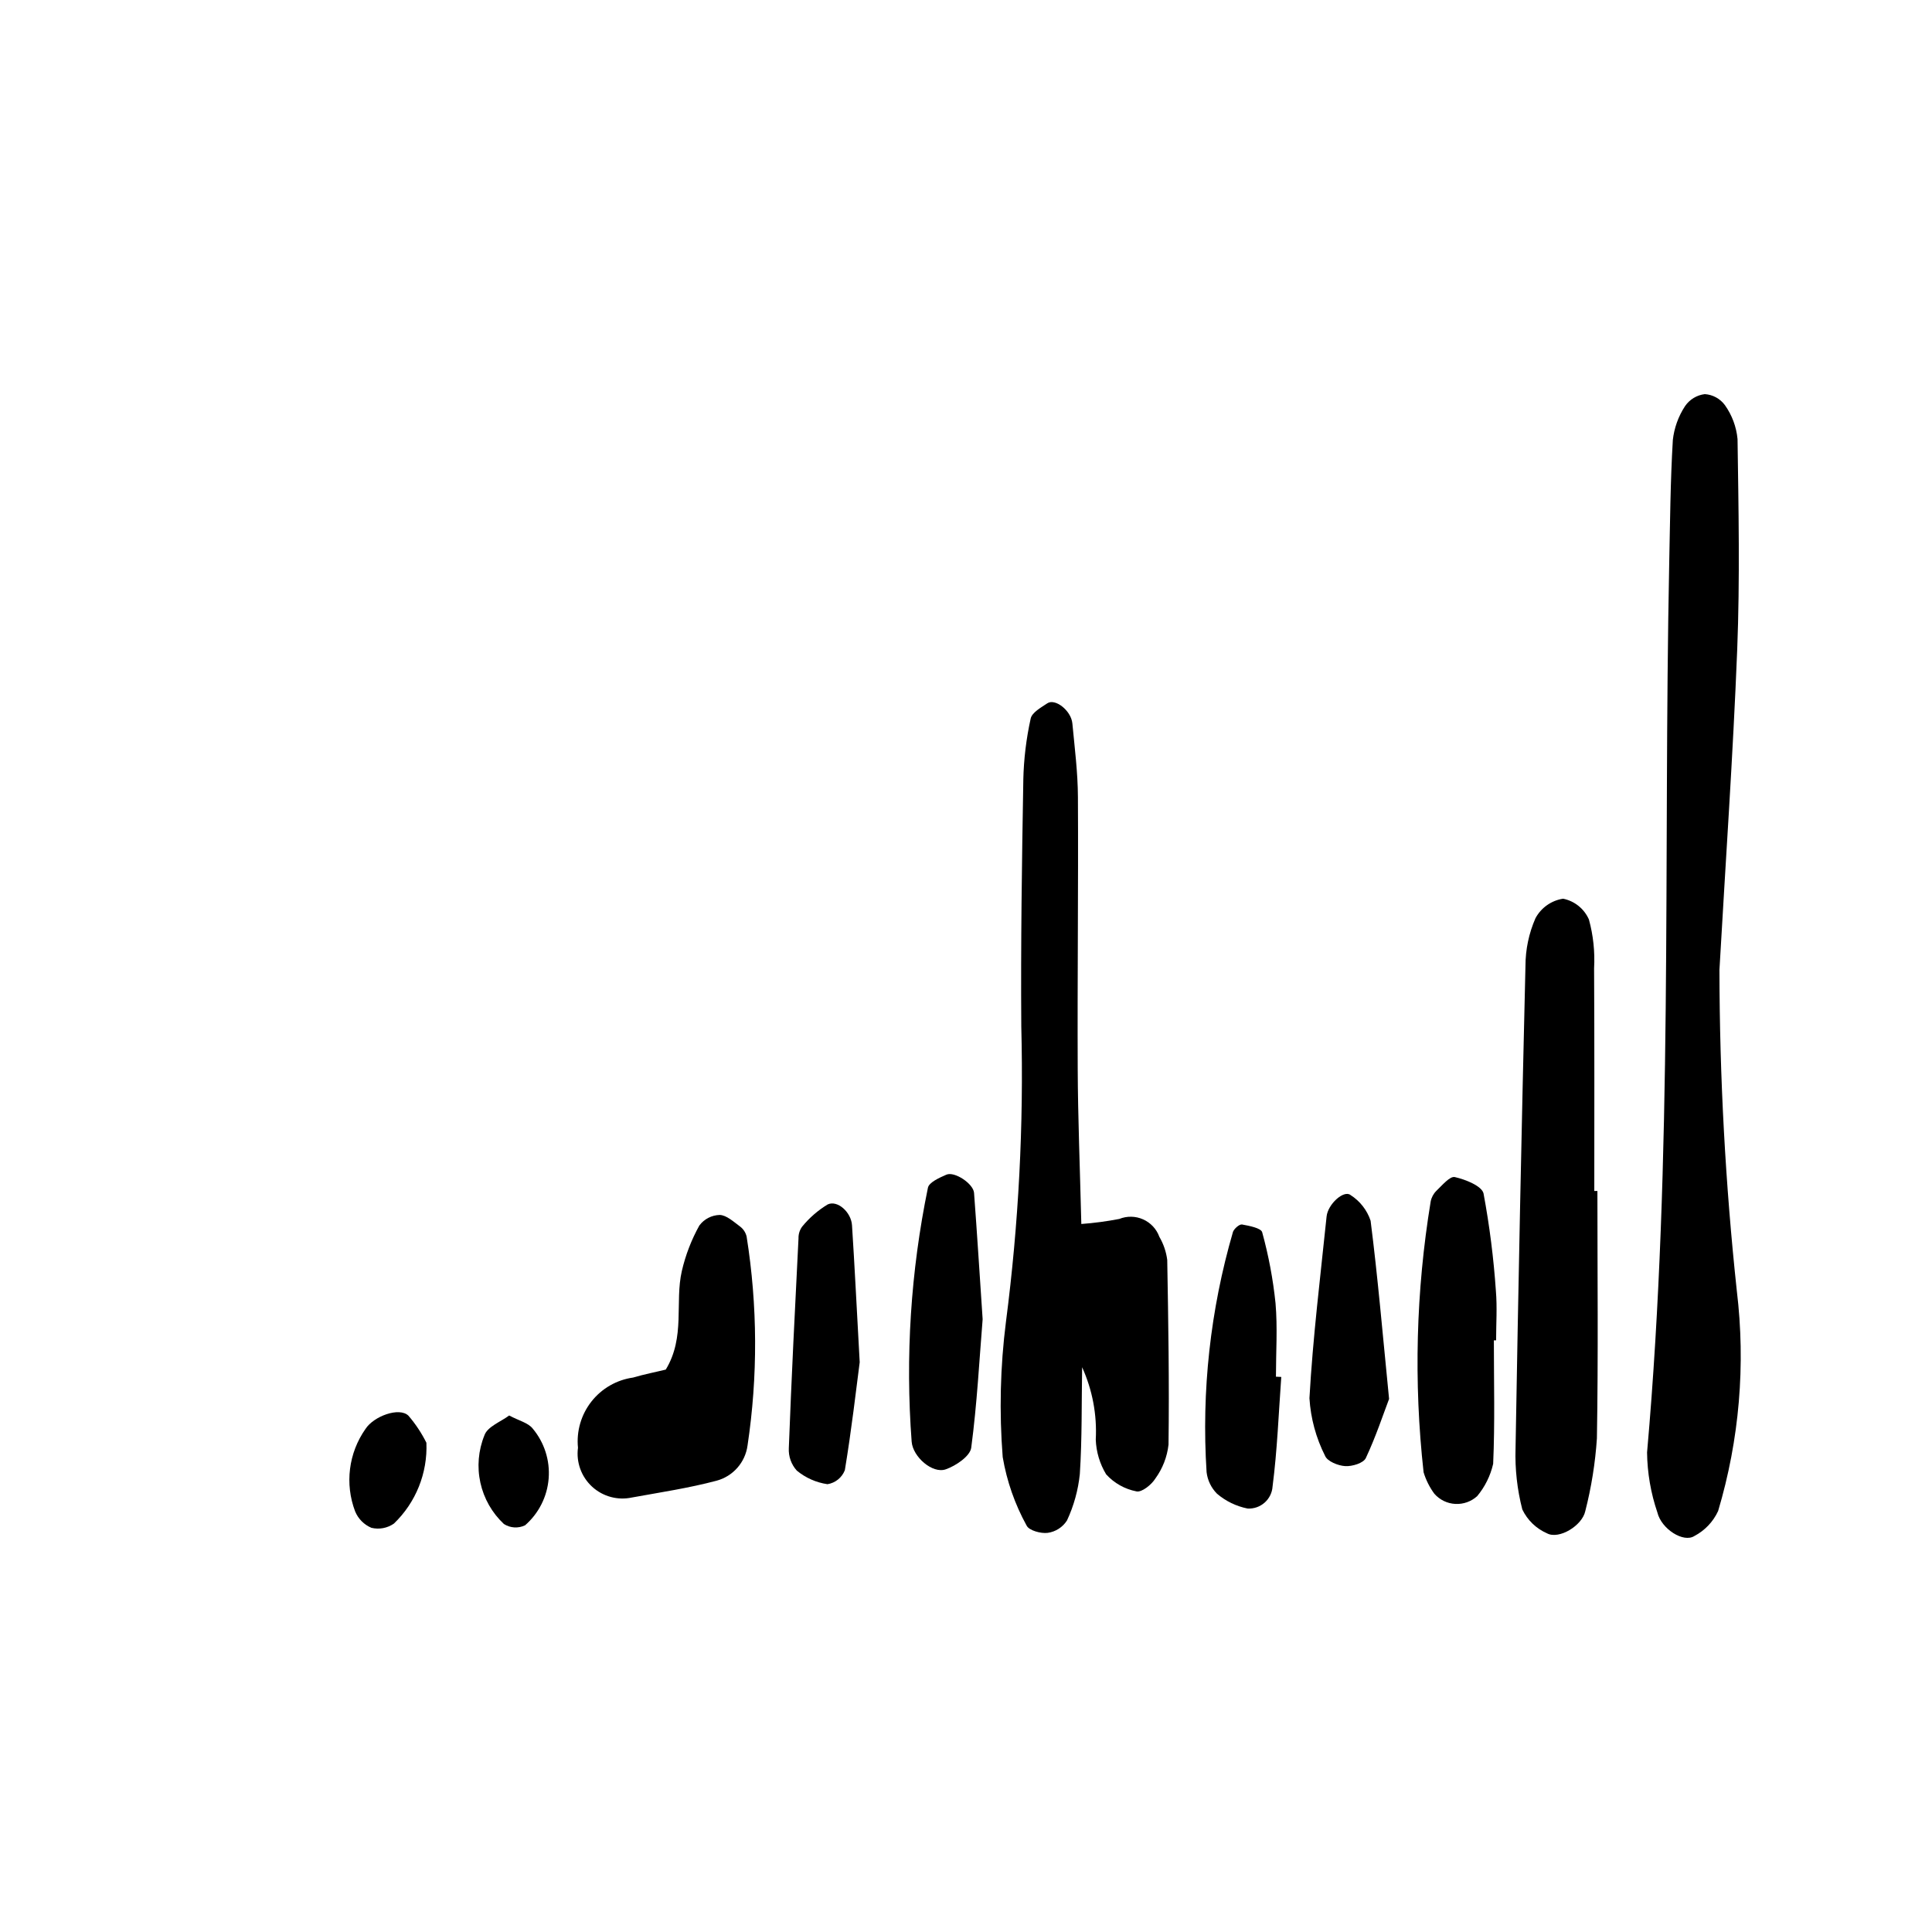
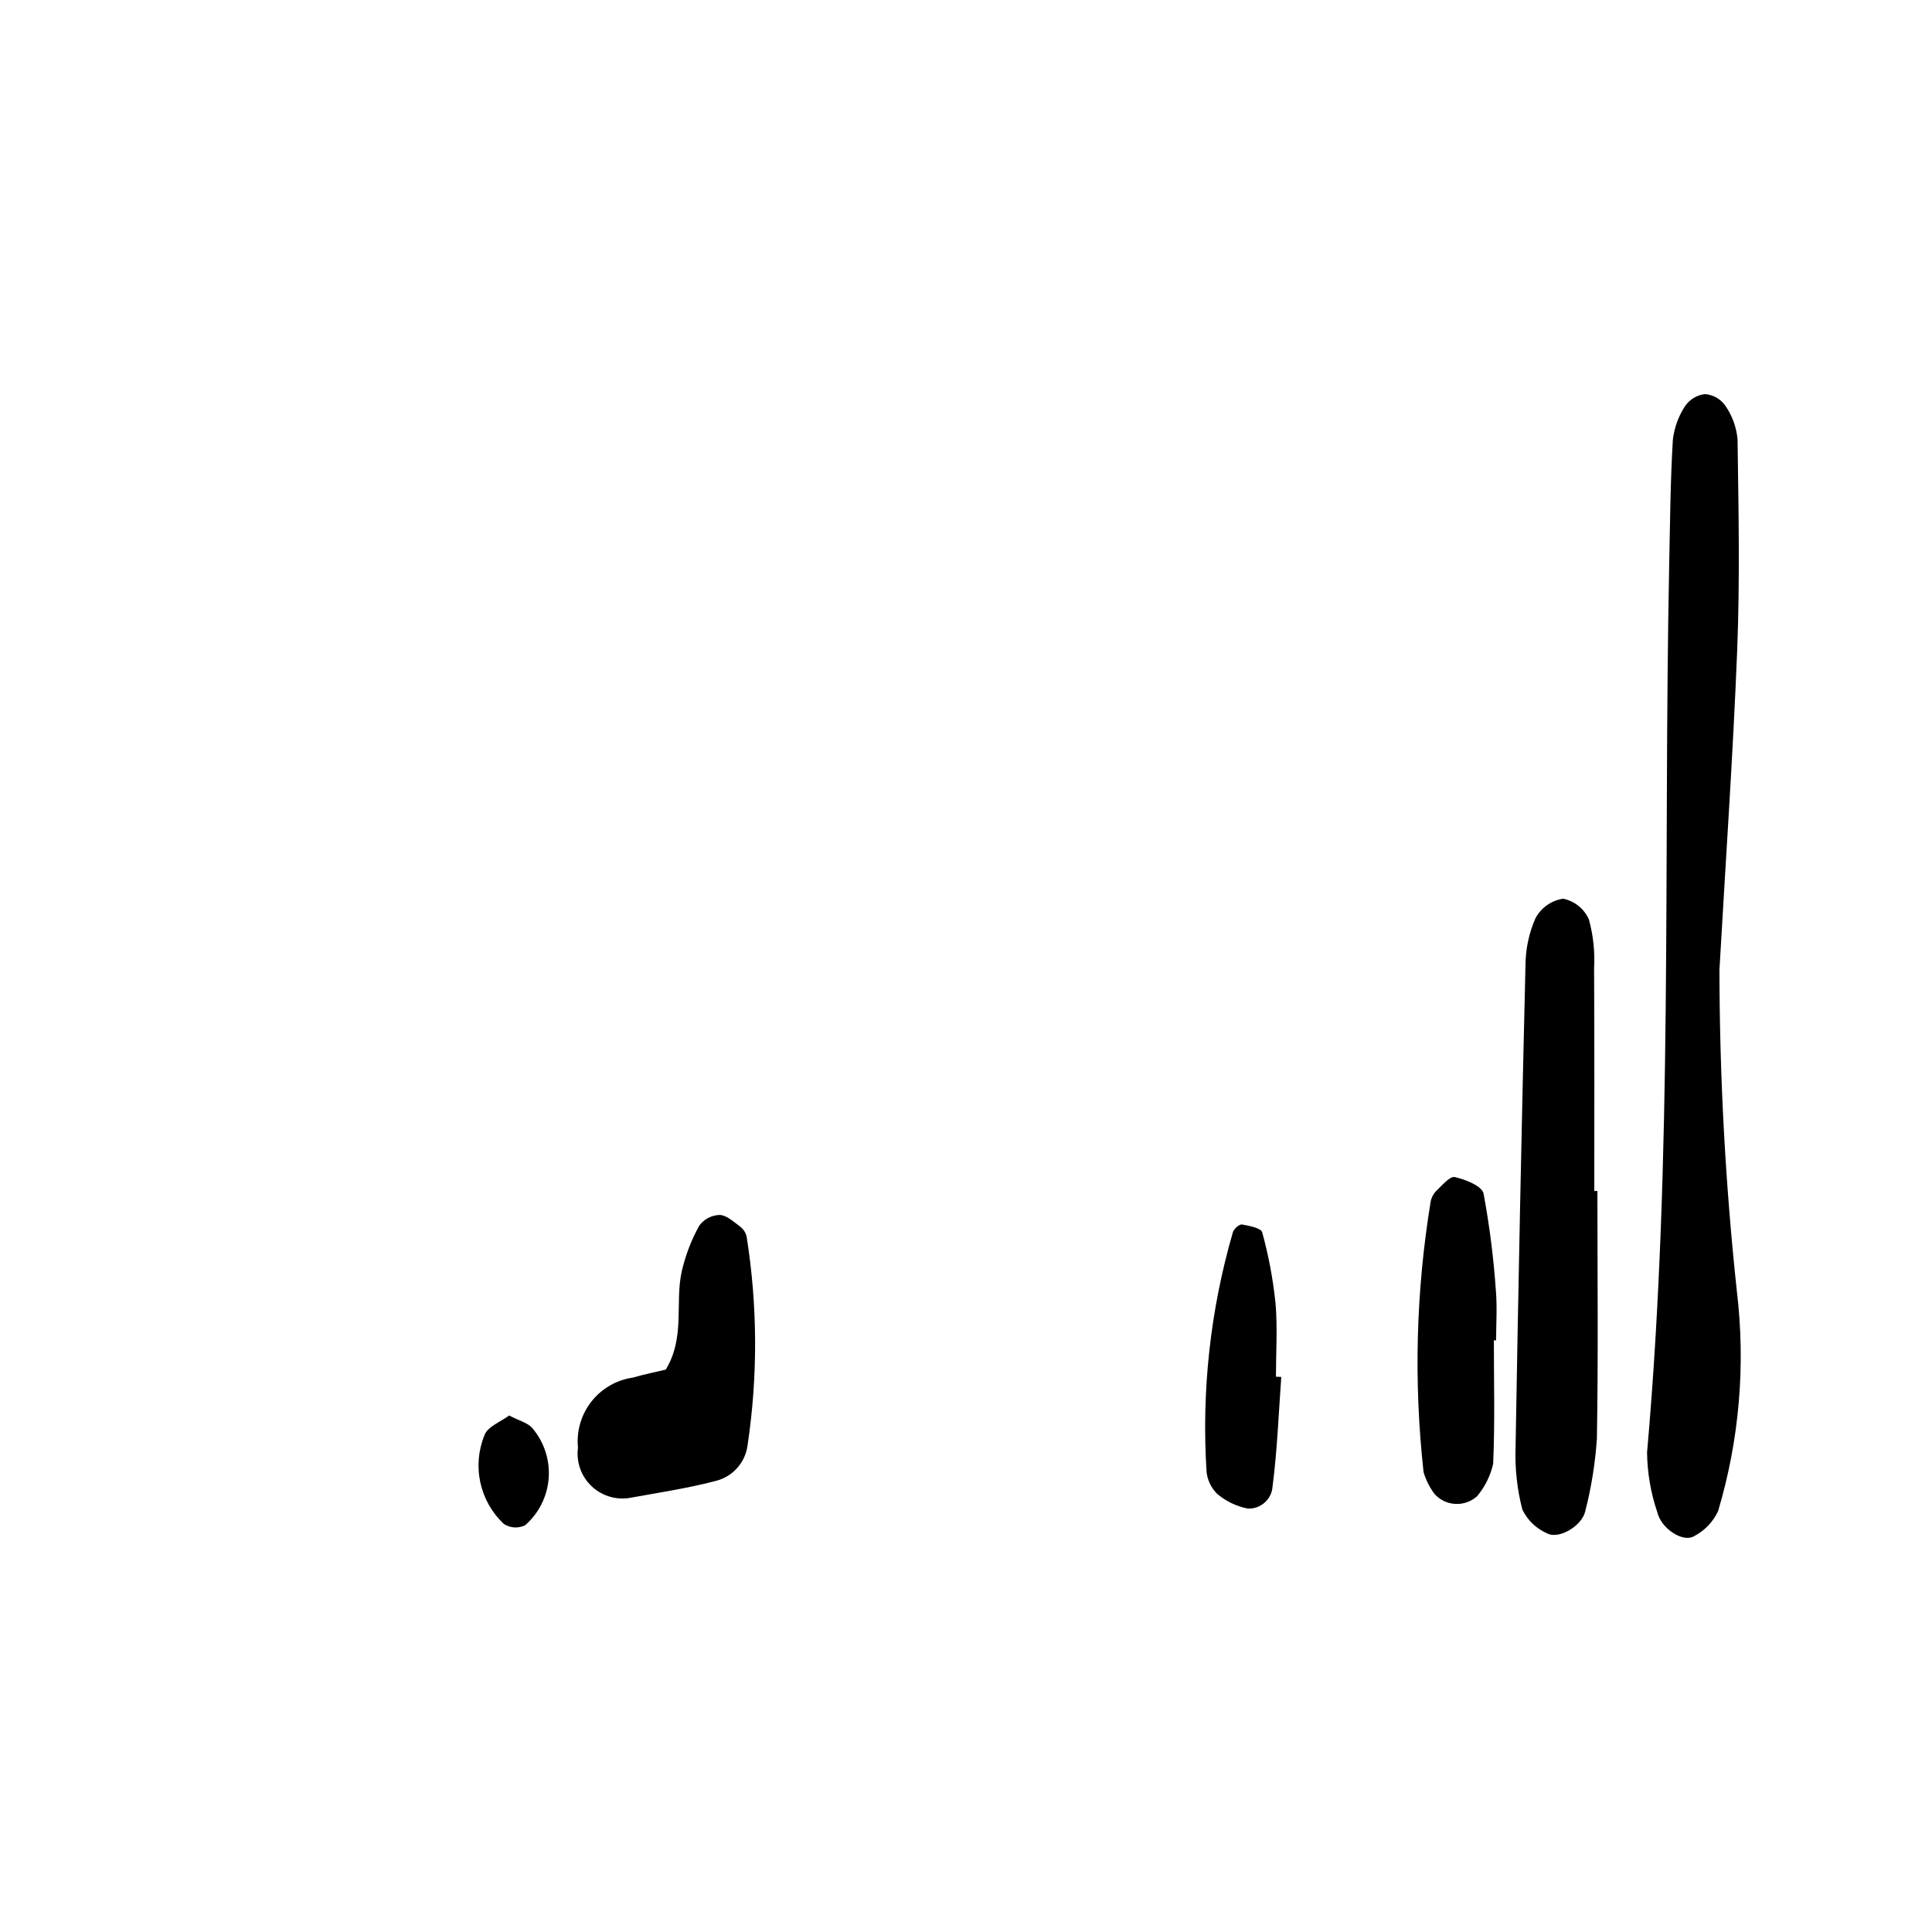
<svg xmlns="http://www.w3.org/2000/svg" fill="#000000" width="800px" height="800px" version="1.1" viewBox="144 144 512 512">
  <g fill-rule="evenodd">
    <path d="m599.67 400.98c0.035 28.422 1.57 56.82 4.602 85.082 2.371 19.59 0.688 39.457-4.949 58.367-1.309 2.84-3.519 5.172-6.289 6.625-2.887 1.875-8.742-1.84-9.812-6.234l0.004 0.004c-1.75-5.125-2.672-10.496-2.738-15.91 6.934-78.402 4.289-157.01 5.867-235.52 0.234-10.914 0.312-21.855 0.961-32.746h-0.004c0.355-3.219 1.465-6.309 3.238-9.016 1.207-1.77 3.117-2.93 5.238-3.184 2.121 0.137 4.07 1.203 5.328 2.914 1.887 2.648 3.039 5.75 3.348 8.984 0.27 18.539 0.637 37.129-0.082 55.668-1.121 28.336-3.106 56.633-4.711 84.965z" />
-     <path d="m430.56 468.37c3.375-0.25 6.734-0.695 10.059-1.336 2.035-0.82 4.316-0.781 6.316 0.113 2.004 0.891 3.559 2.562 4.305 4.625 1.102 1.879 1.812 3.961 2.09 6.125 0.289 16.324 0.555 32.637 0.34 48.949-0.363 3.238-1.559 6.324-3.473 8.961-1.023 1.66-3.641 3.75-5.031 3.426h0.004c-3.098-0.598-5.914-2.184-8.031-4.519-1.684-2.785-2.633-5.953-2.75-9.203 0.352-6.59-0.887-13.168-3.613-19.176-0.16 9.434 0 18.906-0.609 28.297-0.438 4.262-1.59 8.422-3.402 12.305-1.137 1.793-3.008 2.996-5.109 3.289-1.82 0.242-4.996-0.645-5.586-1.93l-0.004 0.004c-3.117-5.656-5.262-11.793-6.34-18.16-0.941-11.953-0.652-23.973 0.863-35.867 3.367-25.945 4.727-52.109 4.062-78.266-0.16-21.805 0.16-43.605 0.539-65.406h-0.004c0.125-5.434 0.777-10.844 1.949-16.152 0.324-1.605 2.727-2.941 4.414-4.062 2.09-1.391 6.312 1.945 6.637 5.316 0.617 6.504 1.445 13.004 1.473 19.496 0.133 24-0.16 47.988-0.055 71.98 0.051 13.031 0.586 26.055 0.957 41.191z" />
    <path d="m567.33 459.63c0 21.855 0.242 43.711-0.133 65.559-0.434 6.504-1.461 12.949-3.078 19.266-0.824 3.875-6.953 7.57-10.109 5.91h0.004c-2.887-1.25-5.227-3.504-6.582-6.34-1.363-5.273-1.965-10.711-1.797-16.152 0.727-42.617 1.602-85.238 2.629-127.87 0-4.356 0.902-8.664 2.648-12.656 1.492-2.781 4.203-4.703 7.324-5.184 3.043 0.613 5.594 2.668 6.844 5.508 1.152 4.203 1.617 8.57 1.371 12.922 0.109 19.688 0.055 39.344 0.055 59.031z" />
    <path d="m320.44 506.95c5.246-8.664 2.332-17.785 4.262-26.16 0.977-4.199 2.535-8.242 4.625-12.008 1.273-1.719 3.266-2.754 5.402-2.809 1.82 0.055 3.695 1.82 5.379 3.051 0.879 0.656 1.5 1.602 1.754 2.672 2.918 18.344 3 37.027 0.242 55.398-0.613 4.473-3.848 8.141-8.207 9.309-7.336 1.953-14.879 3.078-22.371 4.441l0.004-0.004c-3.793 0.84-7.754-0.227-10.613-2.852-2.859-2.625-4.258-6.481-3.746-10.328-0.438-4.387 0.84-8.77 3.562-12.234 2.719-3.465 6.676-5.742 11.039-6.359 3-0.887 6.074-1.473 8.668-2.117z" />
    <path d="m539.89 499.21c0 10.914 0.297 21.855-0.188 32.746h-0.004c-0.719 3.137-2.168 6.059-4.223 8.531-1.578 1.438-3.668 2.184-5.801 2.07s-4.129-1.082-5.543-2.68c-1.273-1.727-2.242-3.656-2.863-5.707-2.652-23.887-2.019-48.023 1.875-71.742 0.203-1.074 0.727-2.062 1.5-2.832 1.523-1.445 3.586-3.953 4.898-3.66 2.836 0.637 7.219 2.379 7.625 4.387h-0.004c1.586 8.523 2.676 17.133 3.266 25.785 0.367 4.332 0.055 8.746 0.055 13.098z" />
-     <path d="m404.41 493.6c-0.863 10.566-1.473 22.387-3.023 34.059-0.297 2.242-4.07 4.789-6.742 5.723-3.535 1.258-8.719-3.316-9.039-7.273l-0.004-0.004c-1.703-22.531-0.254-45.191 4.305-67.324 0.27-1.445 3.051-2.68 4.898-3.481 2.16-0.934 7.137 2.379 7.328 4.816 0.805 10.723 1.469 21.449 2.277 33.484z" />
    <path d="m483.55 508.9c-0.699 9.688-1.066 19.418-2.305 29.02-0.227 3.441-3.184 6.055-6.629 5.856-2.992-0.598-5.781-1.949-8.105-3.93-1.527-1.543-2.496-3.551-2.754-5.703-1.379-21.484 0.988-43.043 7.004-63.715 0.348-0.852 1.688-2.035 2.387-1.926 1.891 0.348 5.051 0.941 5.344 2.062 1.695 6.16 2.879 12.449 3.535 18.805 0.555 6.449 0.109 12.969 0.109 19.469z" />
-     <path d="m512.12 514.73c-1.5 3.938-3.481 9.953-6.152 15.648-0.609 1.363-3.629 2.269-5.453 2.16-1.902-0.102-4.789-1.281-5.356-2.727v0.004c-2.406-4.758-3.816-9.953-4.144-15.273 0.906-16.07 2.887-32.125 4.547-48.172 0.348-3.266 4.547-7.066 6.34-5.676v0.004c2.5 1.586 4.379 3.988 5.32 6.797 1.902 14.926 3.184 29.926 4.898 47.234z" />
-     <path d="m371.83 505c-0.941 7.219-2.172 17.973-3.938 28.617-0.766 1.965-2.516 3.379-4.602 3.711-2.988-0.434-5.801-1.68-8.129-3.602-1.473-1.625-2.234-3.773-2.117-5.961 0.699-18.539 1.633-37.082 2.566-55.586-0.031-1.102 0.301-2.184 0.941-3.078 1.906-2.348 4.203-4.344 6.789-5.91 2.602-1.227 6.234 2.062 6.449 5.508 0.703 10.855 1.23 21.746 2.039 36.301z" />
-     <path d="m257 526.34c0.34 8.047-2.797 15.852-8.609 21.426-1.738 1.211-3.91 1.617-5.965 1.121-1.957-0.828-3.508-2.394-4.316-4.359-2.762-7.277-1.738-15.457 2.738-21.828 2.188-3.398 8.961-5.883 11.387-3.531l-0.004-0.004c1.883 2.188 3.484 4.598 4.769 7.176z" />
    <path d="m278.93 519.12c2.621 1.391 5.023 1.93 6.234 3.453h-0.004c3.094 3.684 4.617 8.438 4.242 13.234-0.375 4.797-2.621 9.258-6.25 12.414-1.805 0.867-3.934 0.738-5.617-0.348-3.133-2.934-5.305-6.746-6.227-10.938s-0.551-8.562 1.062-12.539c0.773-2.336 4.465-3.672 6.559-5.277z" />
  </g>
</svg>